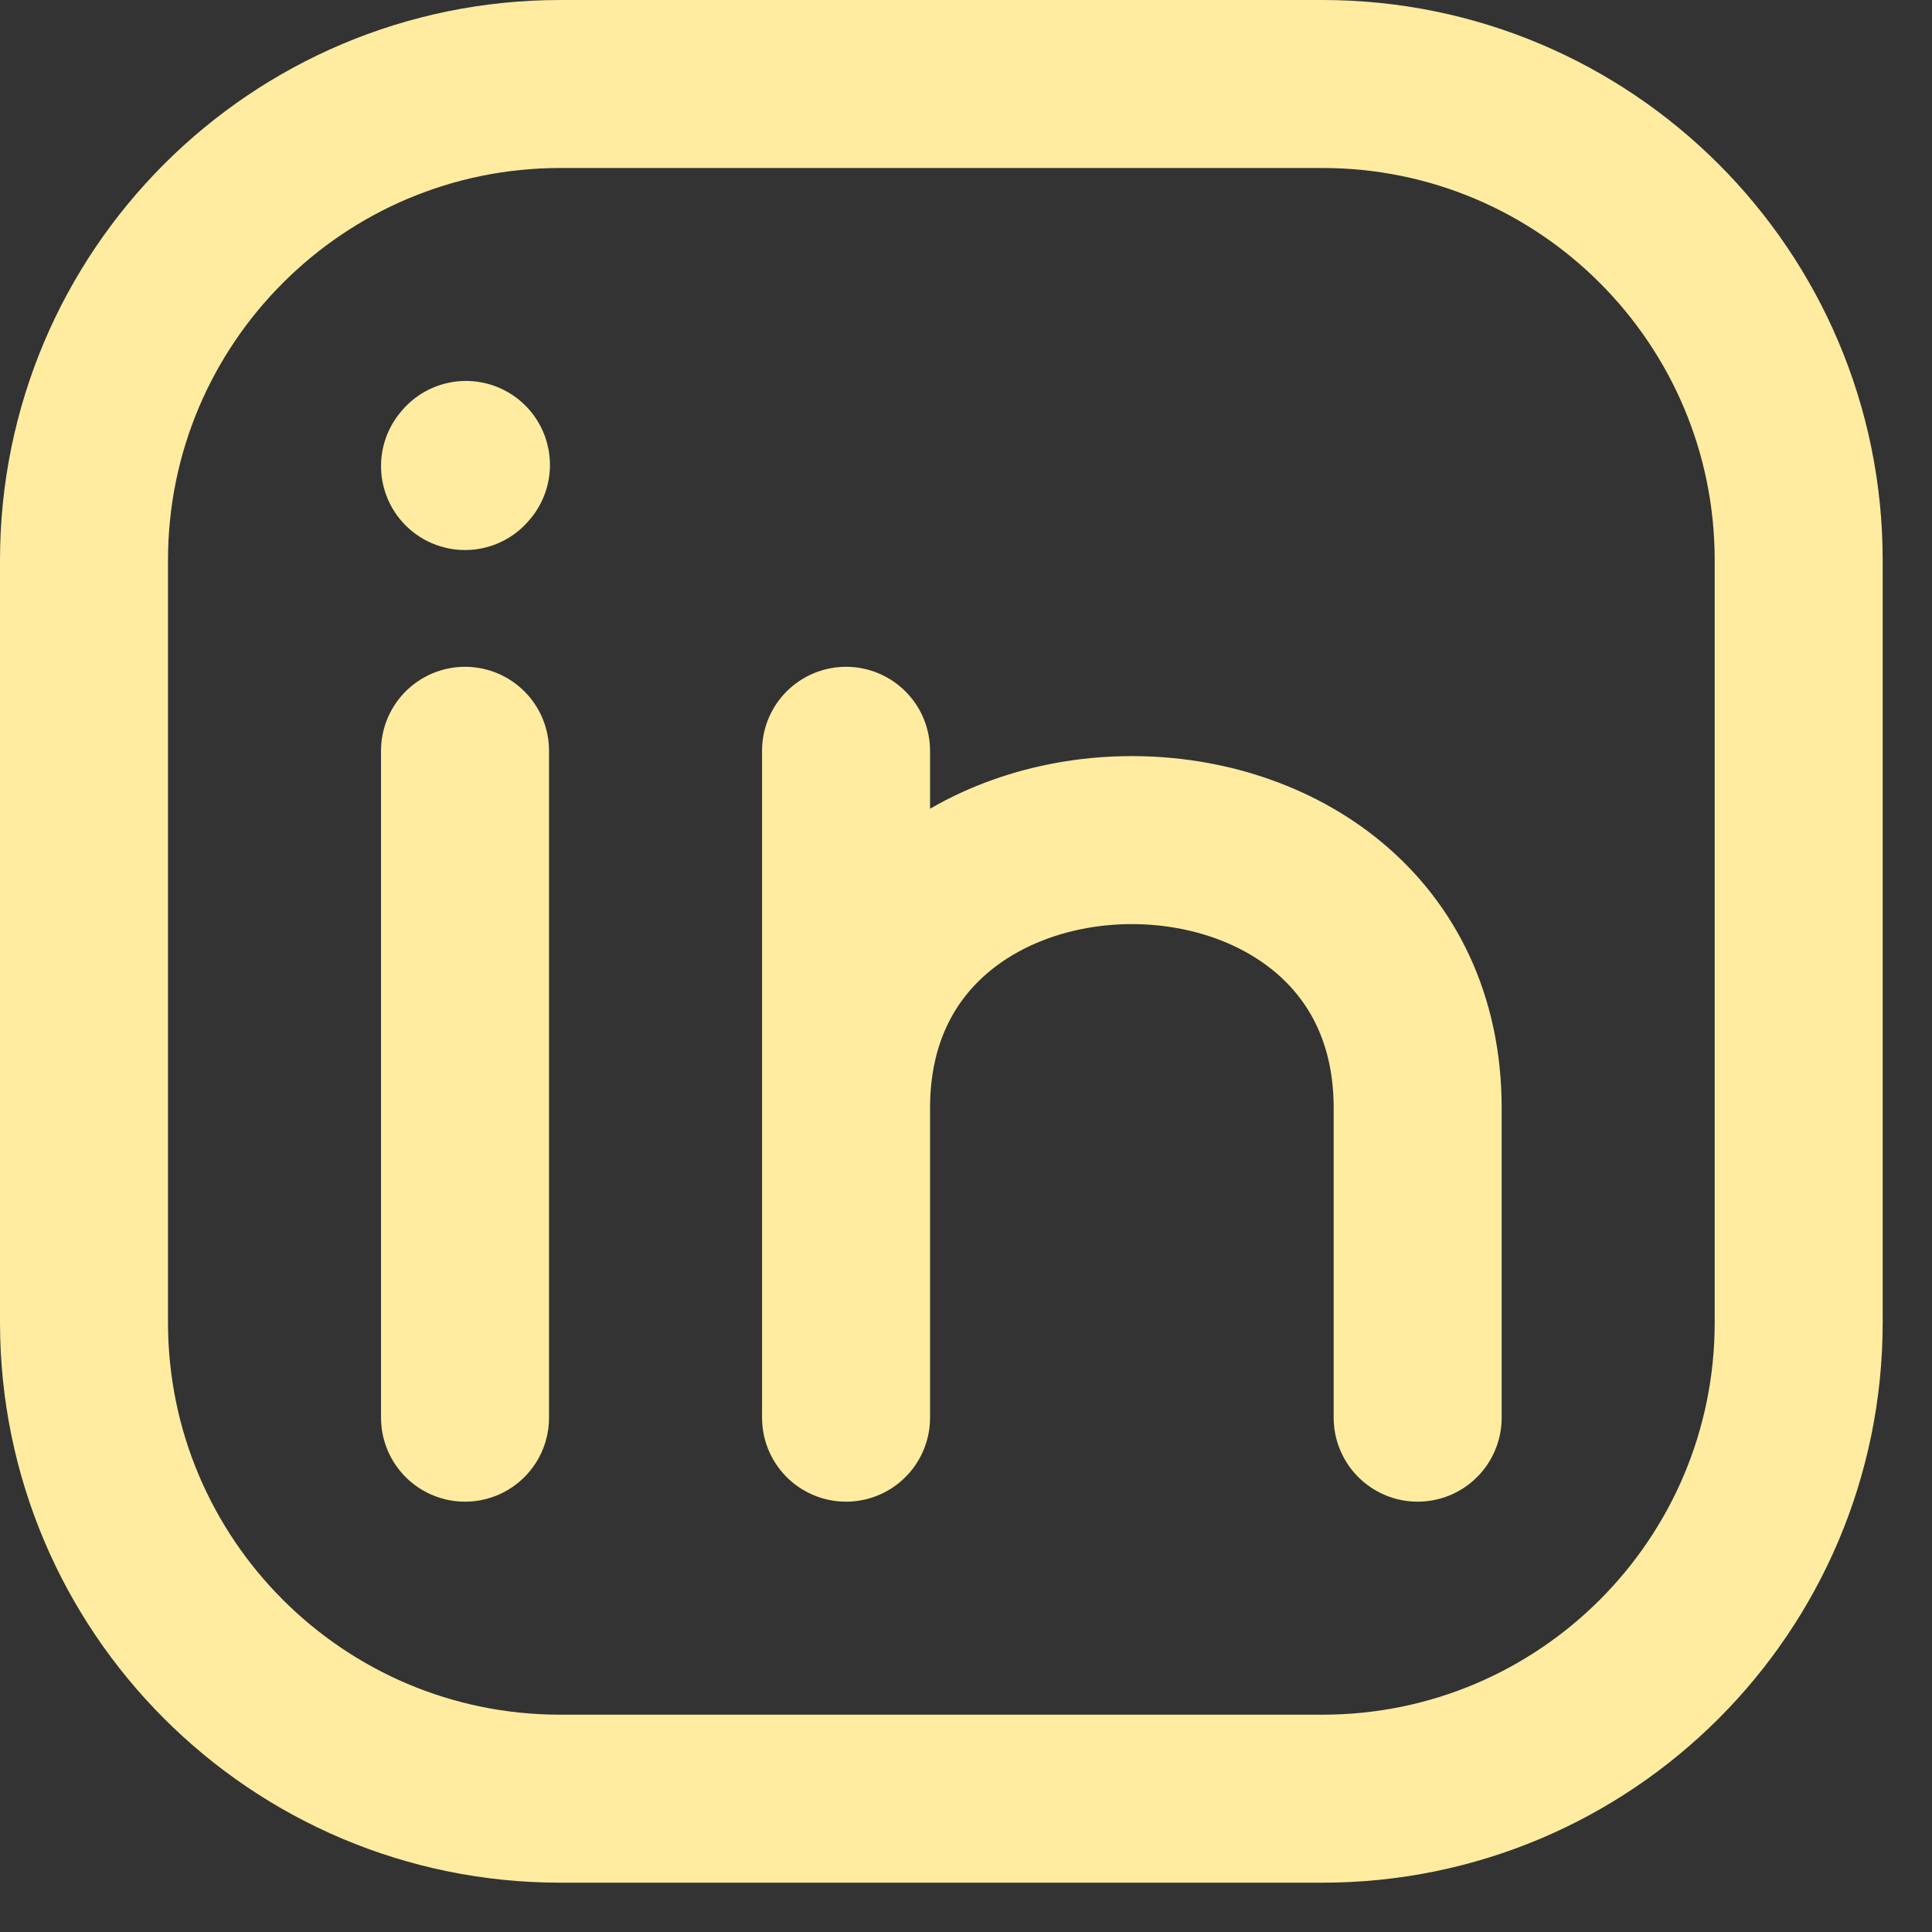
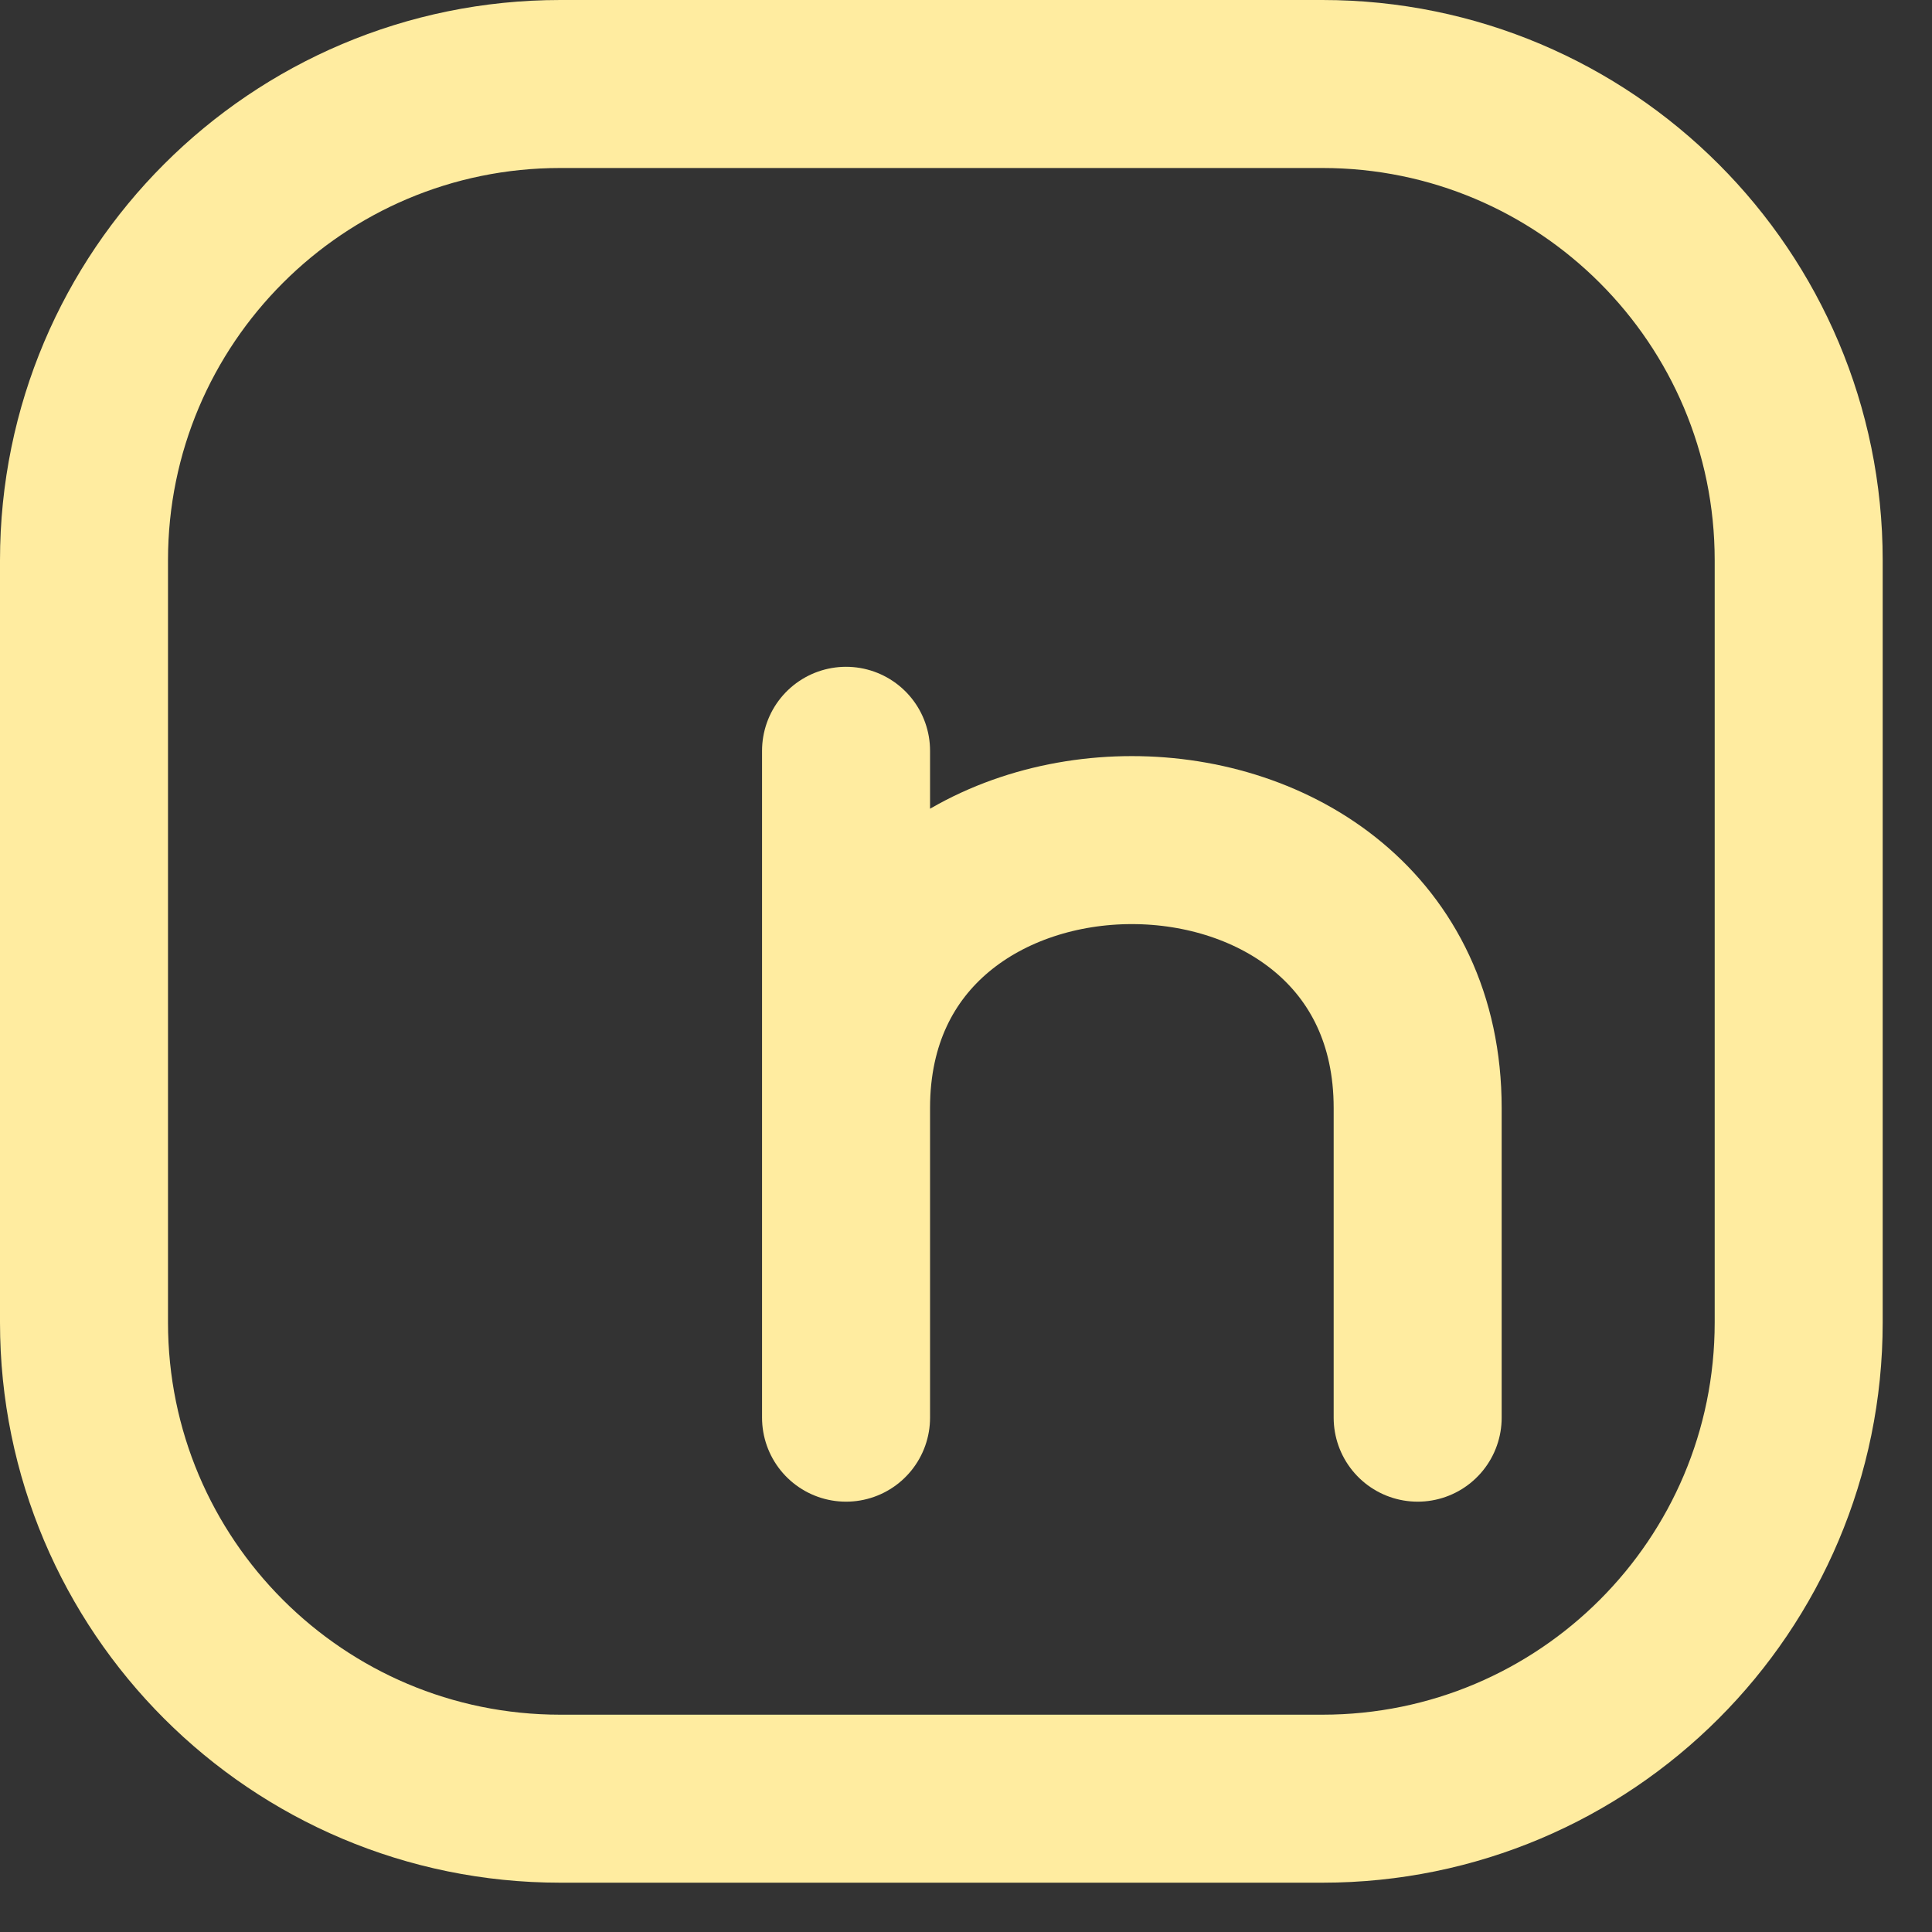
<svg xmlns="http://www.w3.org/2000/svg" width="23" height="23" viewBox="0 0 23 23" fill="none">
  <rect x="0" y="0" width="23" height="23" fill="#333333" stroke="none" />
  <path d="M21.413 6.67V15.743C21.413 18.875 18.875 21.413 15.743 21.413H6.67C3.539 21.413 1 18.875 1 15.743V6.67C1 3.539 3.539 1 6.67 1H15.743C18.875 1 21.413 3.539 21.413 6.67Z" stroke="#FFECA0" stroke-width="2" stroke-linecap="round" stroke-linejoin="round" />
-   <path d="M5.536 16.877V12.908V8.938" stroke="#FFECA0" stroke-width="2" stroke-linecap="round" stroke-linejoin="round" />
  <path d="M10.072 16.877V13.191M10.072 13.191V8.938M10.072 13.191C10.072 8.938 16.877 8.938 16.877 13.191V16.877" stroke="#FFECA0" stroke-width="2" stroke-linecap="round" stroke-linejoin="round" />
-   <path d="M5.536 5.548L5.547 5.535" stroke="#FFECA0" stroke-width="2" stroke-linecap="round" stroke-linejoin="round" />
</svg>